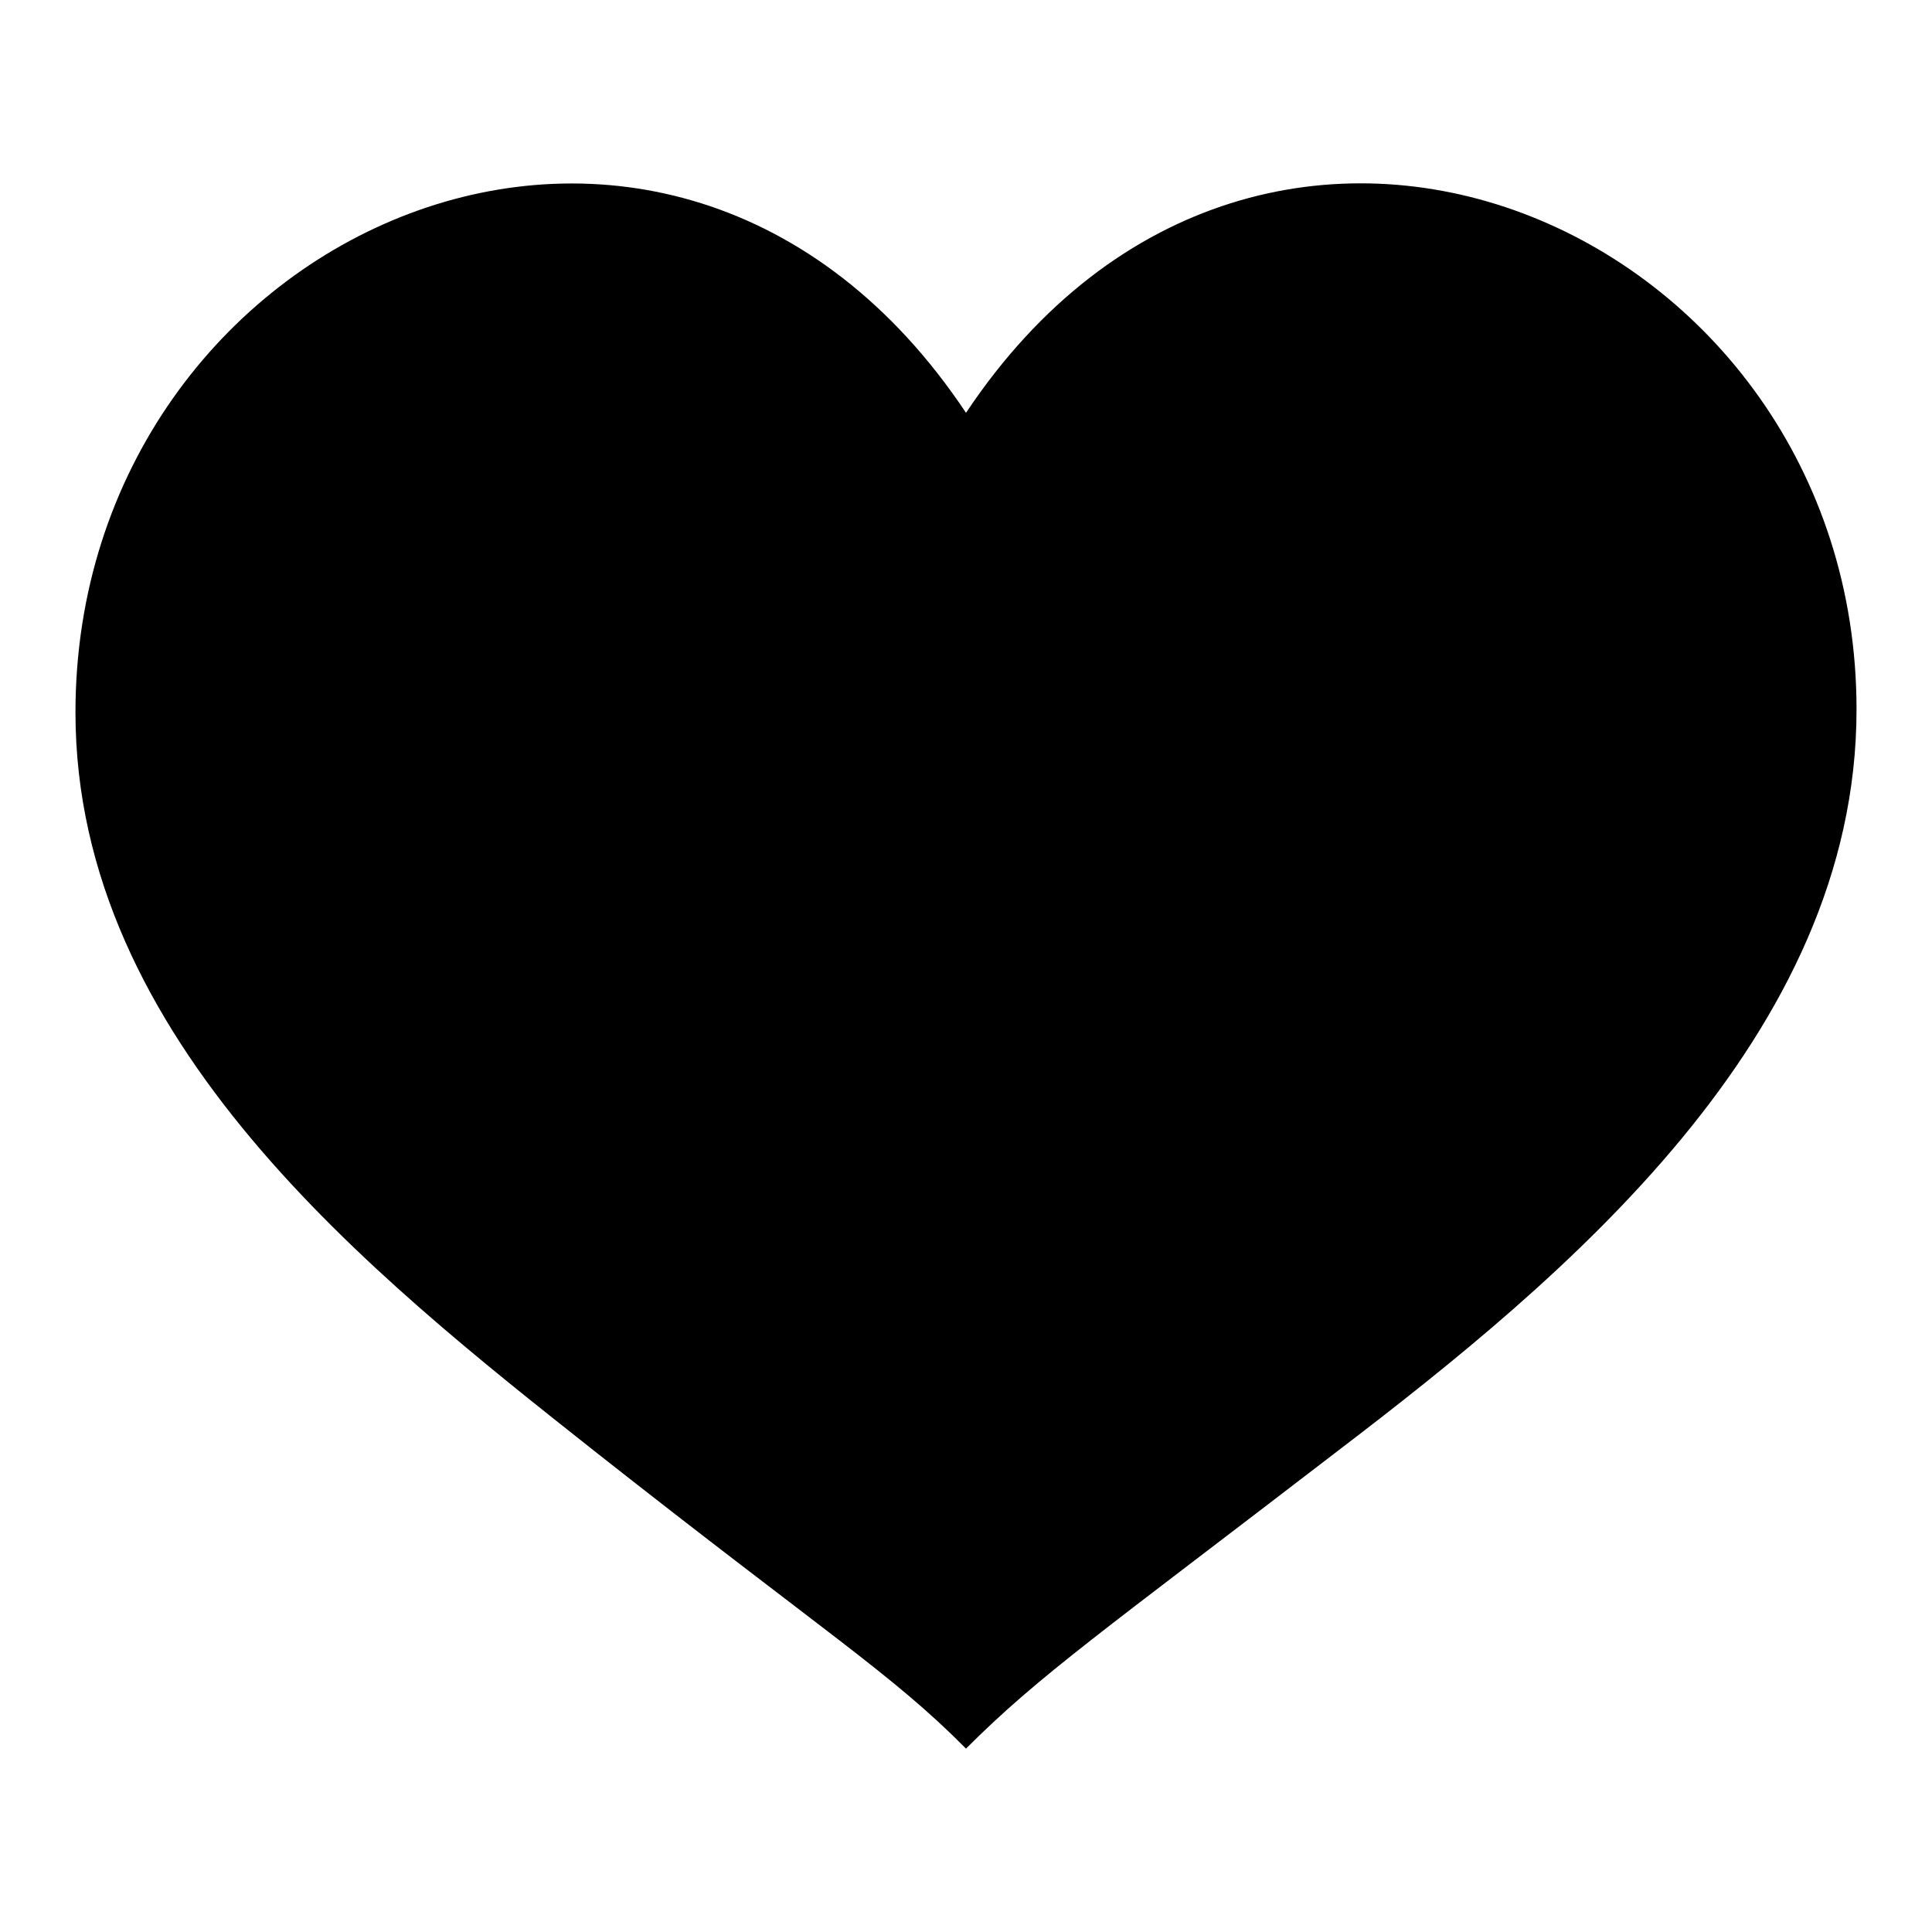
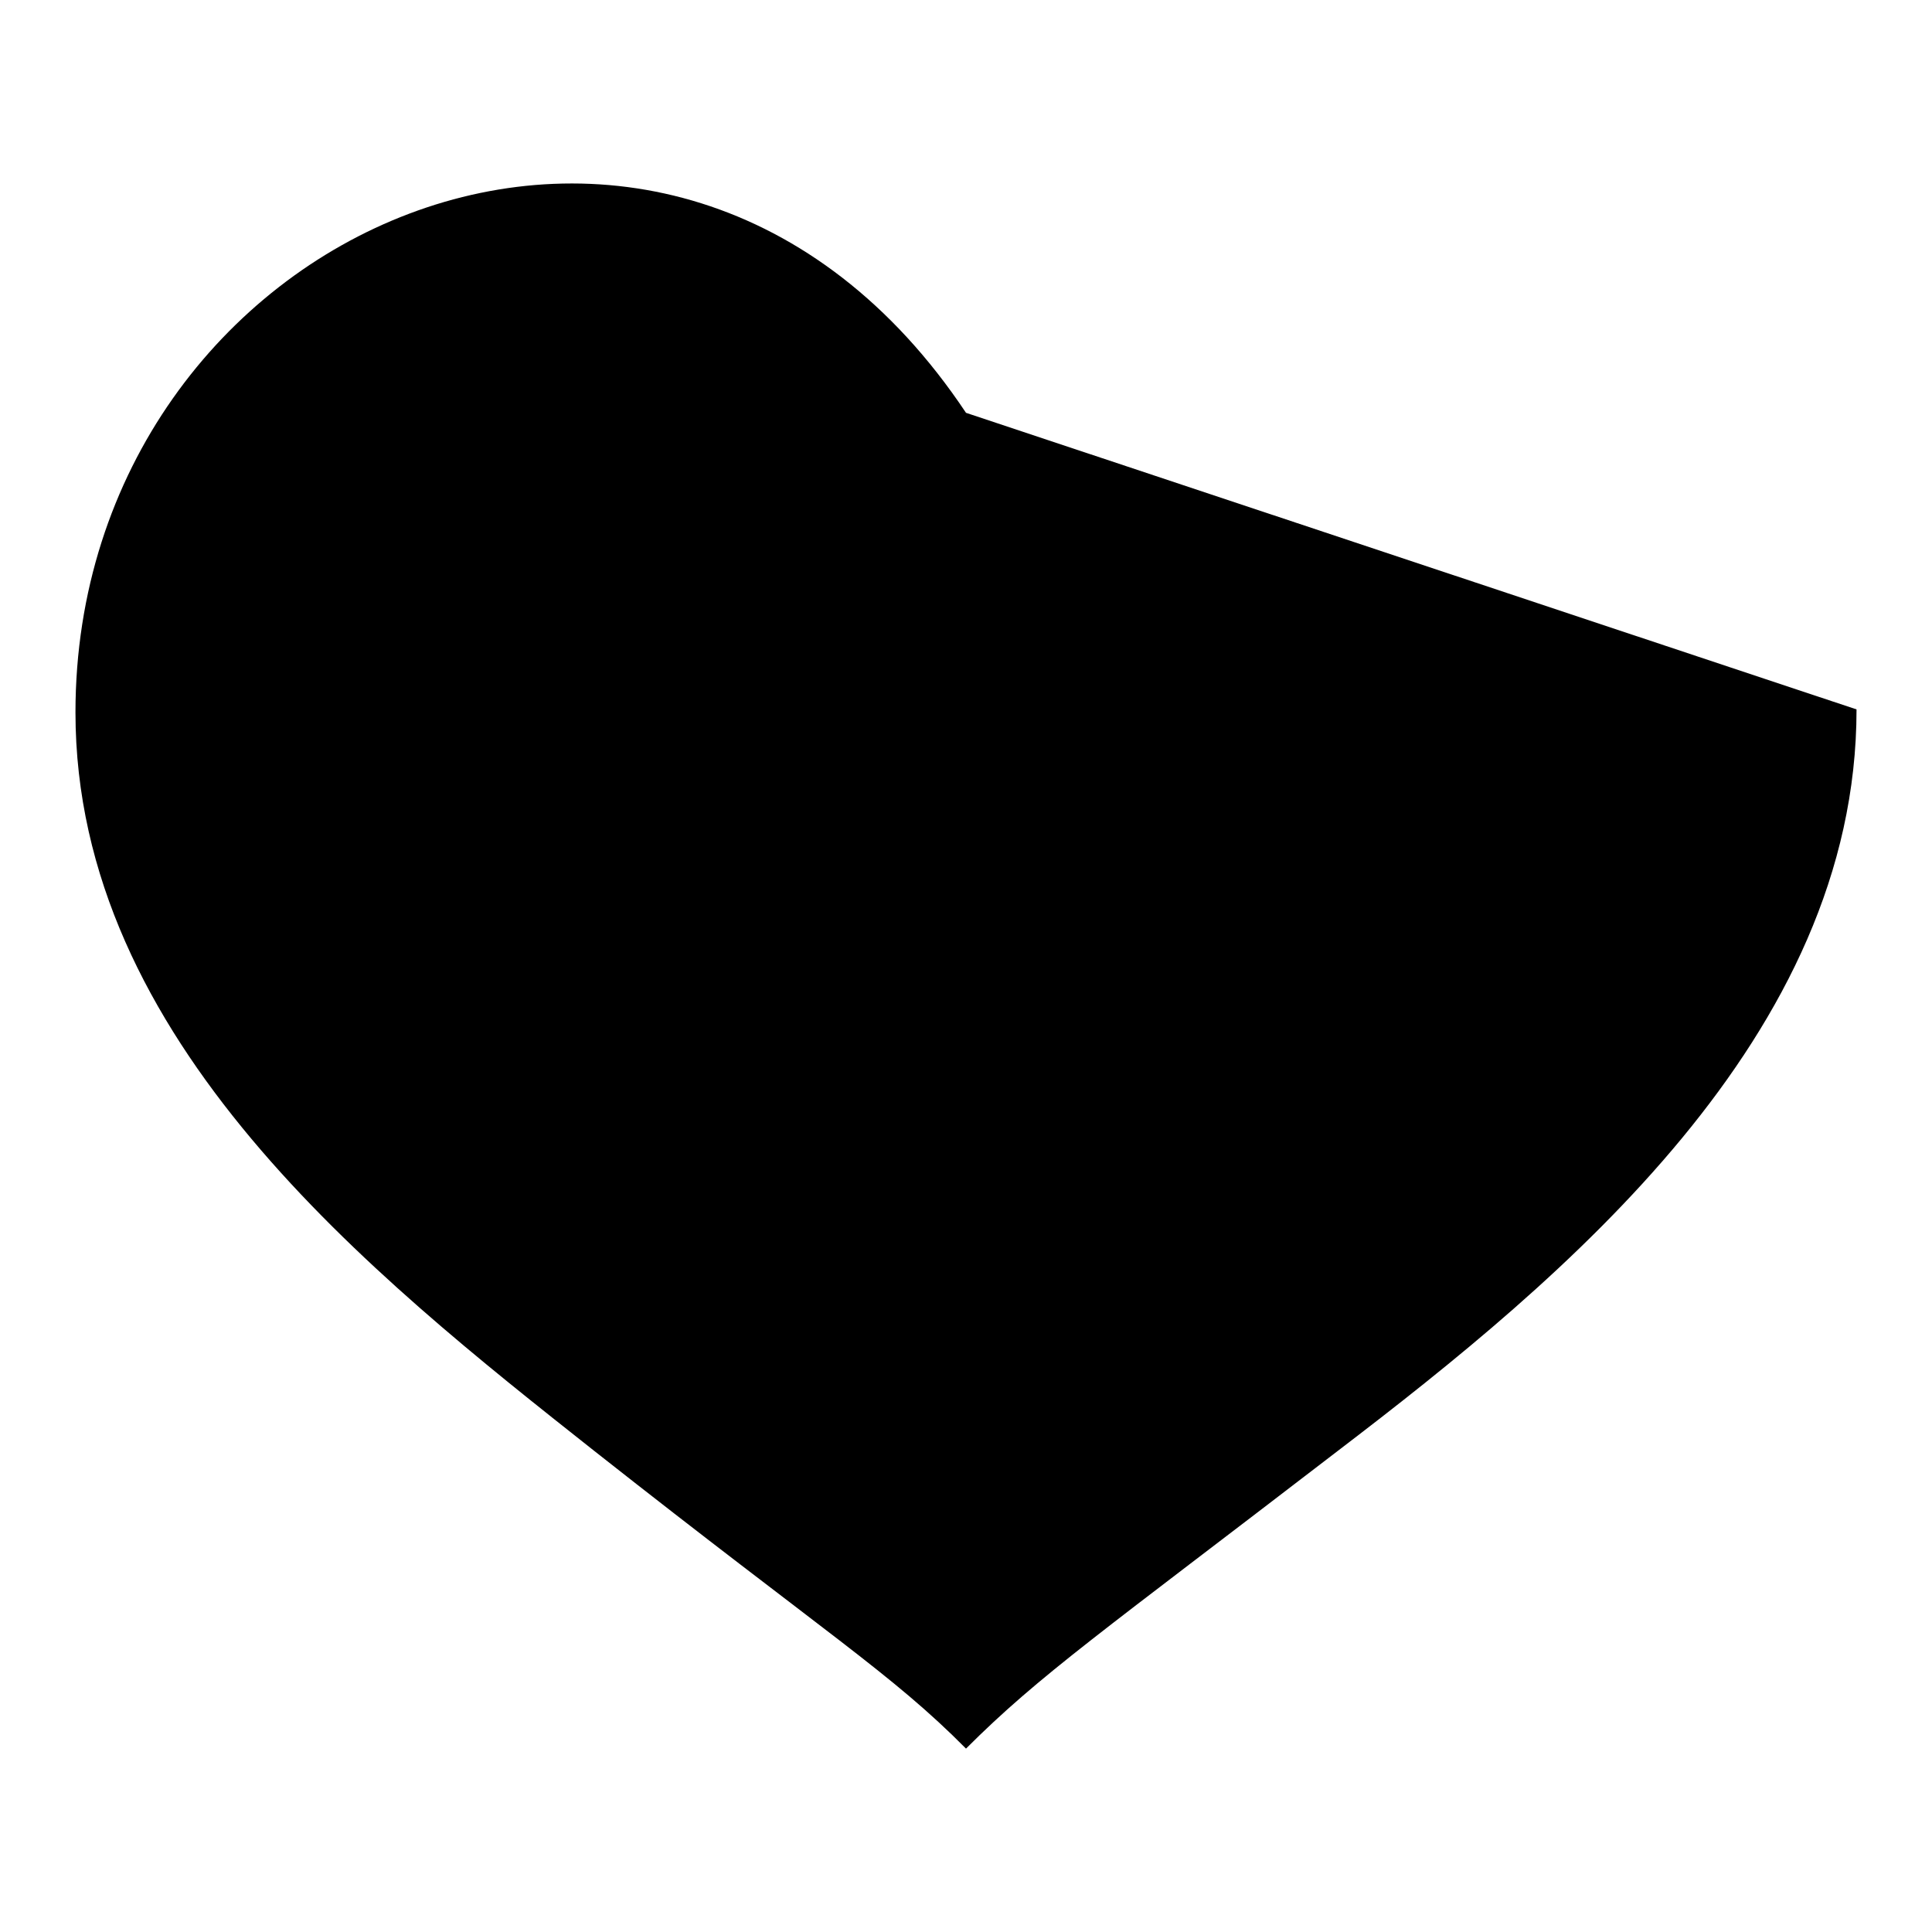
<svg xmlns="http://www.w3.org/2000/svg" version="1.1" x="0px" y="0px" viewBox="0 0 256 256" enable-background="new 0 0 256 256" xml:space="preserve">
  <g>
-     <path fill="#000000" d="M128,54.7C88.6-4.4,10,30.2,10,94.4c0,43.5,39.2,74.5,68.8,97.9c30.7,24.2,39.4,29.5,49.2,39.4 c9.8-9.8,18.1-15.5,49.2-39.4c30-22.9,68.8-54.9,68.8-98.3C246,30.2,167.4-4.4,128,54.7" />
+     <path fill="#000000" d="M128,54.7C88.6-4.4,10,30.2,10,94.4c0,43.5,39.2,74.5,68.8,97.9c30.7,24.2,39.4,29.5,49.2,39.4 c9.8-9.8,18.1-15.5,49.2-39.4c30-22.9,68.8-54.9,68.8-98.3" />
  </g>
</svg>